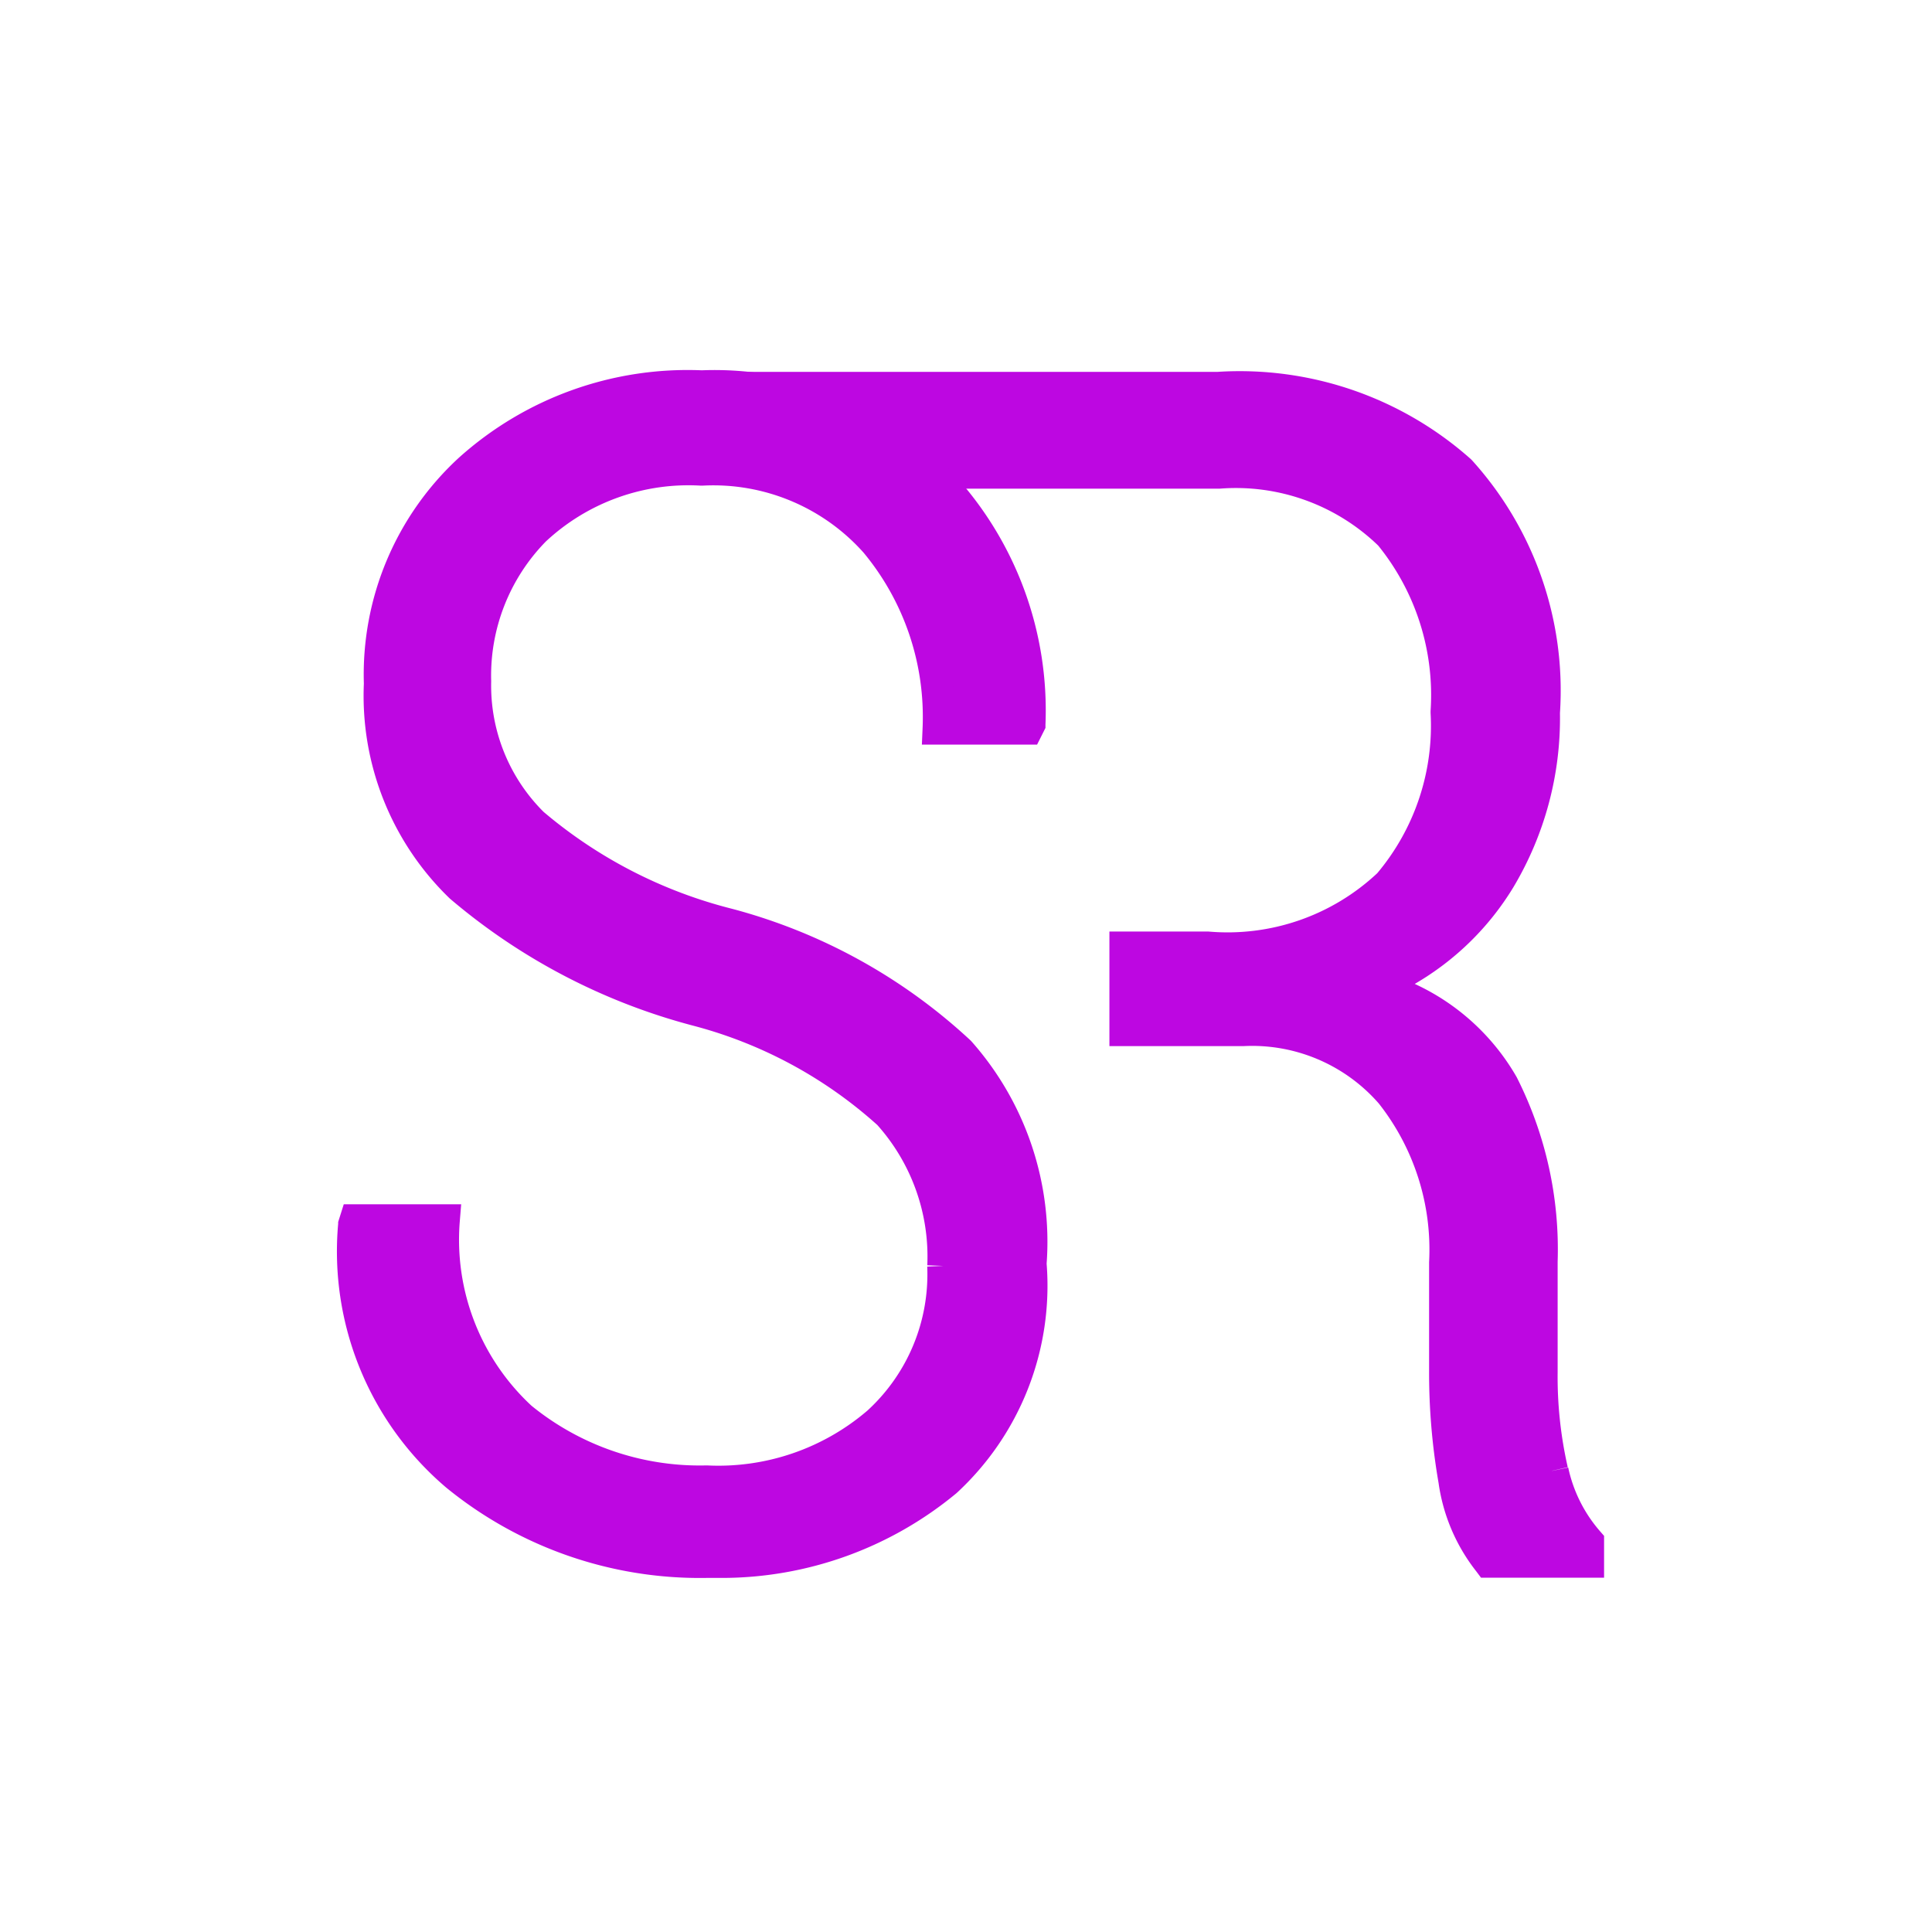
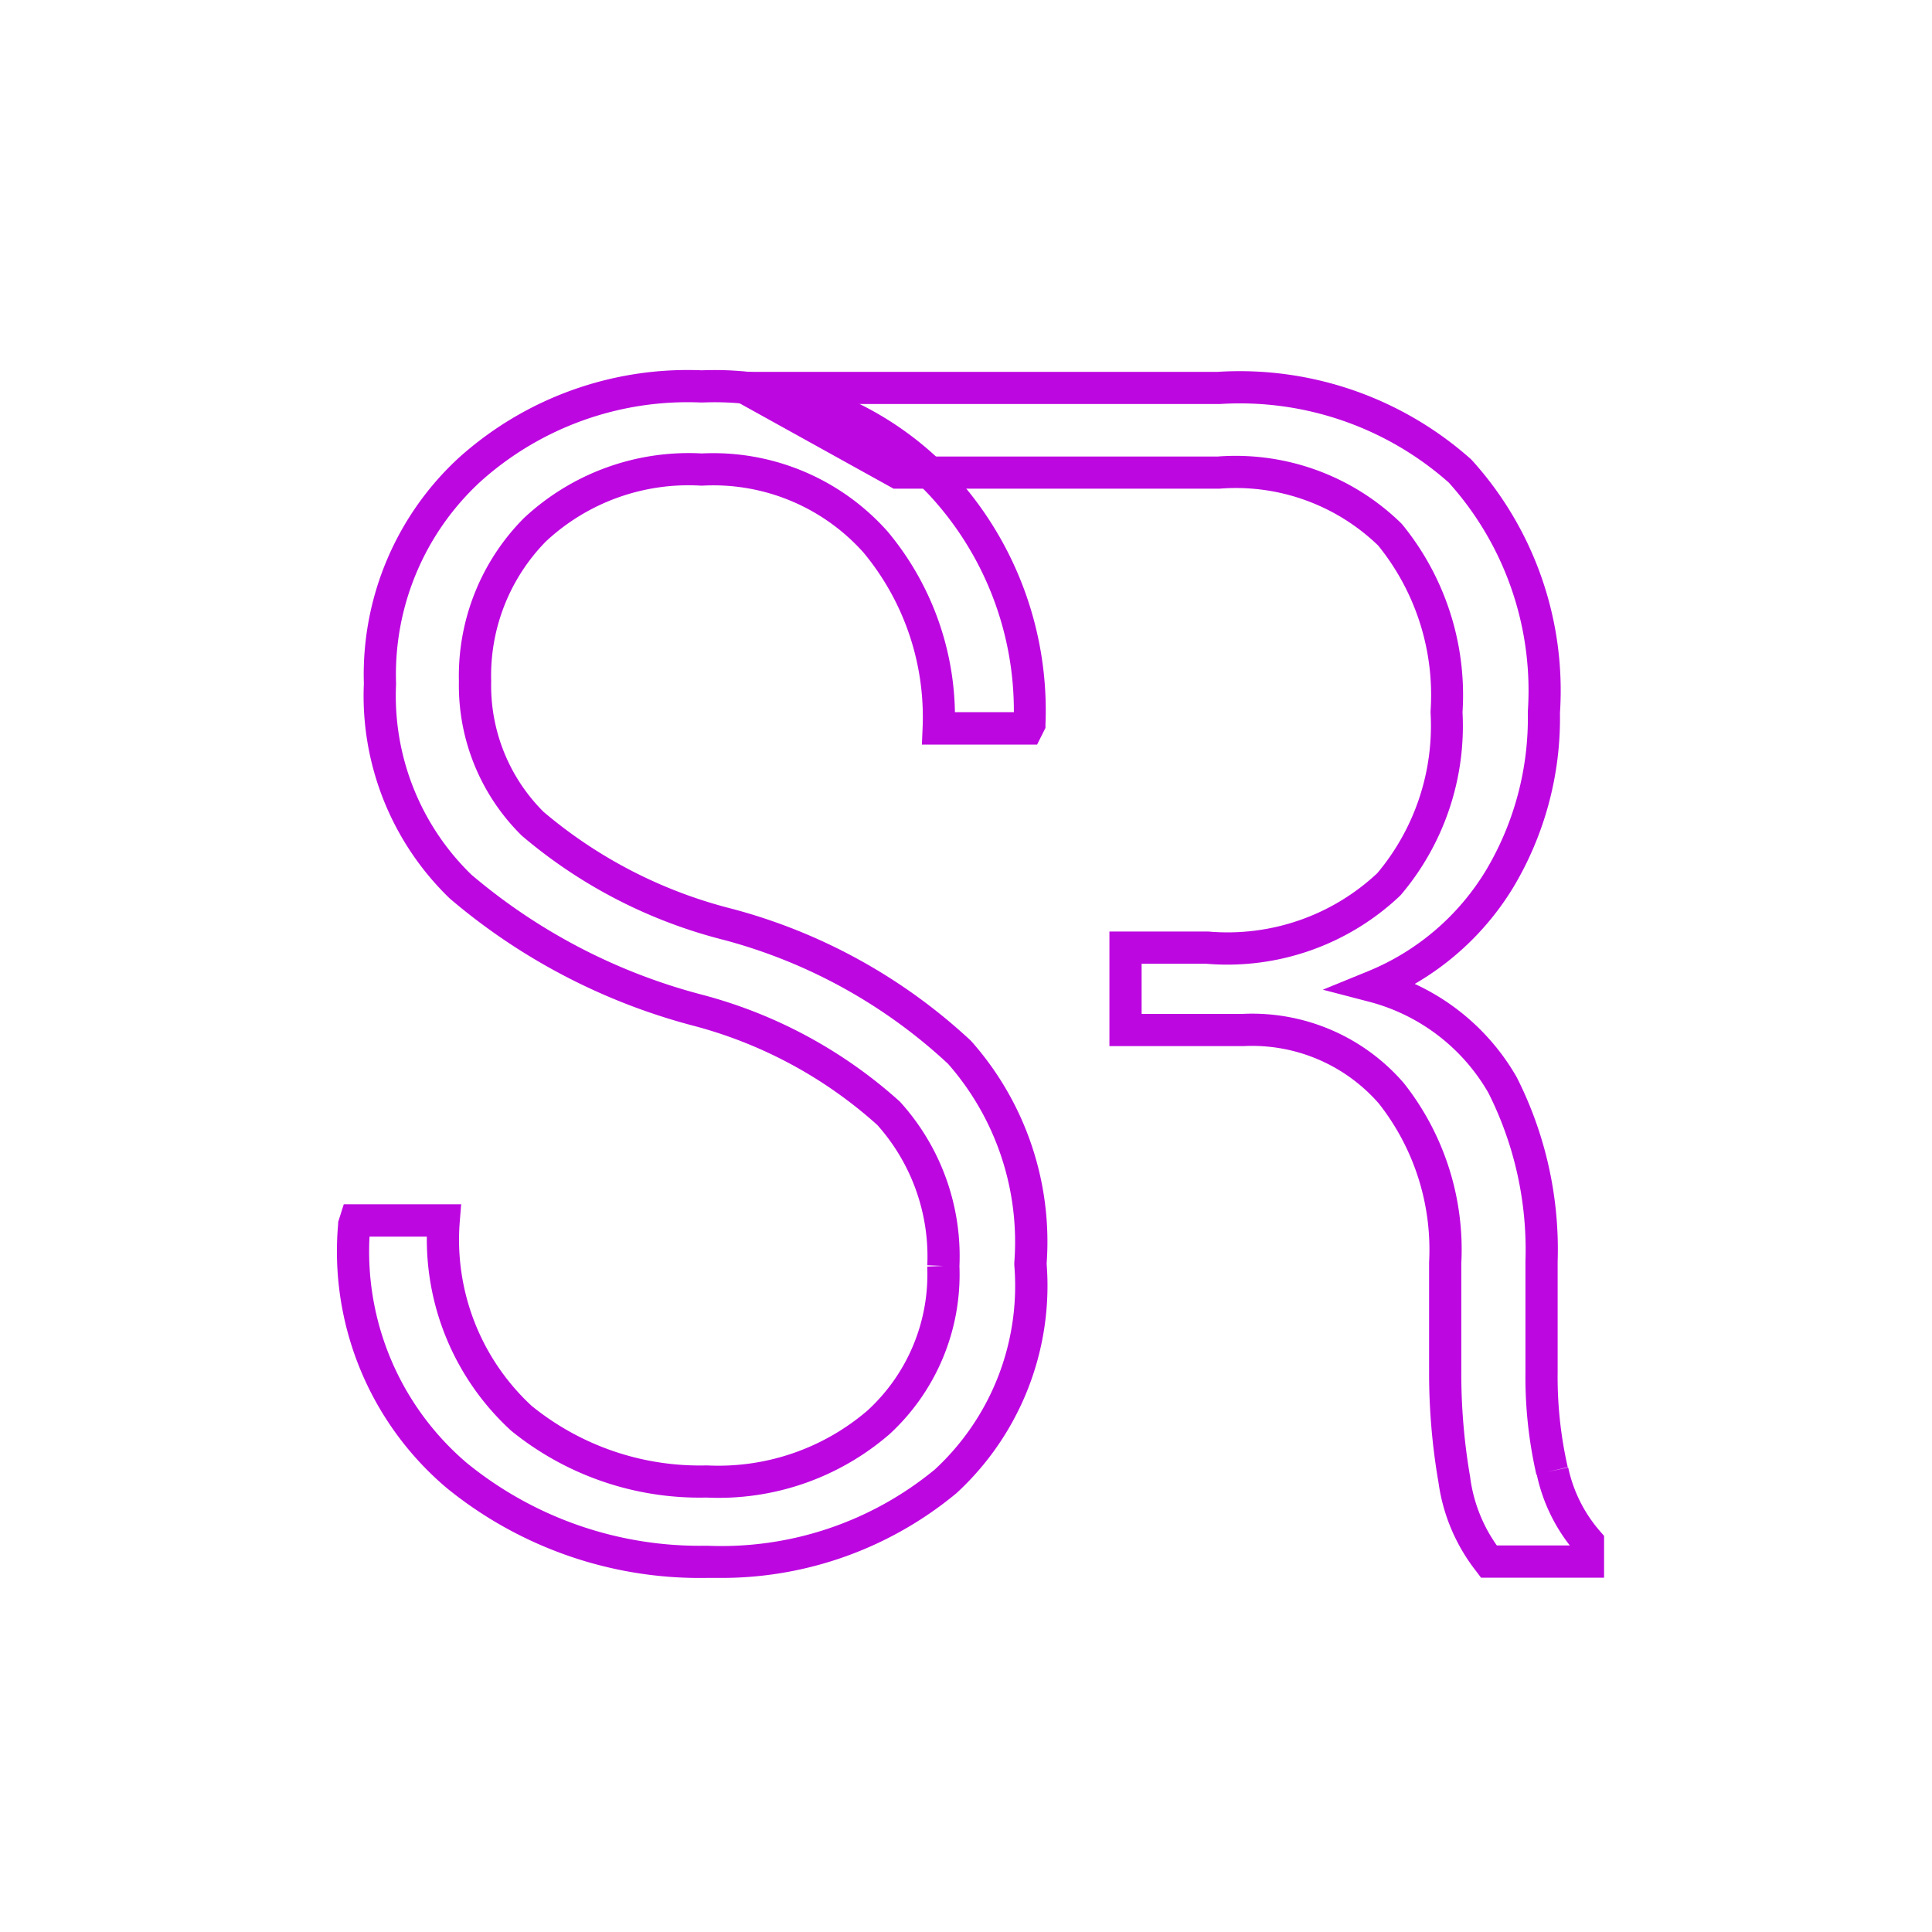
<svg xmlns="http://www.w3.org/2000/svg" width="30" height="30" viewBox="0 0 30 30">
  <g id="Group_59261" data-name="Group 59261" transform="translate(-11914 10862)">
-     <rect id="Rectangle_19287" data-name="Rectangle 19287" width="30" height="30" transform="translate(11914 -10862)" fill="none" />
    <g id="Group_59265" data-name="Group 59265">
-       <path id="Path_16222" data-name="Path 16222" d="M151.644,17.386a6.554,6.554,0,0,1-.163-1.53v-1.72a5.647,5.647,0,0,0-.607-2.746,3.249,3.249,0,0,0-2-1.53,4.112,4.112,0,0,0,1.955-1.668,4.875,4.875,0,0,0,.688-2.585,5.053,5.053,0,0,0-1.3-3.751A5.115,5.115,0,0,0,146.461.567h-7.349l2.371,1.315h4.979a3.431,3.431,0,0,1,2.668.964,3.952,3.952,0,0,1,.877,2.754,3.821,3.821,0,0,1-.9,2.674,3.648,3.648,0,0,1-2.824.983H145.02v1.279h1.82a2.876,2.876,0,0,1,2.3.981,3.919,3.919,0,0,1,.838,2.637v1.672a9.68,9.68,0,0,0,.144,1.708,2.608,2.608,0,0,0,.534,1.255h1.54v-.3a2.453,2.453,0,0,1-.551-1.1" transform="translate(11786.457 -10856.543)" fill="#bd07e1" />
      <path id="Path_16222_-_Outline" data-name="Path 16222 - Outline" d="M152.451,19.041H150.54l-.075-.1a2.861,2.861,0,0,1-.584-1.371,9.957,9.957,0,0,1-.147-1.748V14.142a3.667,3.667,0,0,0-.781-2.464,2.611,2.611,0,0,0-2.1-.891H144.77V9.008h1.539a3.4,3.4,0,0,0,2.62-.906,3.558,3.558,0,0,0,.828-2.488v-.03a3.69,3.69,0,0,0-.813-2.569,3.18,3.18,0,0,0-2.463-.884h-5.063L138.146.317h8.307a5.4,5.4,0,0,1,3.928,1.354l.018.018a5.328,5.328,0,0,1,1.367,3.926,5.121,5.121,0,0,1-.724,2.706,4.332,4.332,0,0,1-1.531,1.5,3.522,3.522,0,0,1,1.579,1.441l.006.011a5.912,5.912,0,0,1,.634,2.863v1.716a6.318,6.318,0,0,0,.157,1.474l-.323.074.33-.07a2.208,2.208,0,0,0,.495.991l.062.071Zm-1.665-.5h1.133a2.71,2.71,0,0,1-.513-1.1H151.4a6.812,6.812,0,0,1-.17-1.588V14.128a5.411,5.411,0,0,0-.577-2.618A3.017,3.017,0,0,0,148.81,10.1l-.726-.189.695-.284a3.836,3.836,0,0,0,1.836-1.566,4.62,4.62,0,0,0,.652-2.45V5.592a4.826,4.826,0,0,0-1.228-3.556,4.894,4.894,0,0,0-3.56-1.219h-6.4l1.47.815h4.9A3.68,3.68,0,0,1,149.3,2.668l.019.021a4.189,4.189,0,0,1,.934,2.913,4.056,4.056,0,0,1-.955,2.834l-.019.02a3.9,3.9,0,0,1-3.007,1.052H145.27v.779h1.564a3.109,3.109,0,0,1,2.5,1.066l.008.009a4.167,4.167,0,0,1,.892,2.8v1.665a9.457,9.457,0,0,0,.14,1.665V17.5A2.361,2.361,0,0,0,150.786,18.541Z" transform="translate(11786.457 -10856.543)" fill="#bd07e1" />
-       <path id="Path_16223" data-name="Path 16223" d="M9.14,13.654a3.335,3.335,0,0,0-.848-2.365A7.109,7.109,0,0,0,5.315,9.682,9.272,9.272,0,0,1,1.643,7.765,4.119,4.119,0,0,1,.391,4.614,4.326,4.326,0,0,1,1.785,1.29,5.088,5.088,0,0,1,5.388,0,4.825,4.825,0,0,1,9.11,1.522a5.136,5.136,0,0,1,1.37,3.715l-.037.073H9.066a4.25,4.25,0,0,0-.981-2.894,3.388,3.388,0,0,0-2.7-1.127,3.483,3.483,0,0,0-2.6.938,3.212,3.212,0,0,0-.925,2.351,3.008,3.008,0,0,0,.9,2.212A7.49,7.49,0,0,0,5.8,8.353,8.429,8.429,0,0,1,9.39,10.337a4.418,4.418,0,0,1,1.1,3.282A4.155,4.155,0,0,1,9.171,17,5.47,5.47,0,0,1,5.46,18.245a5.968,5.968,0,0,1-3.879-1.339,4.557,4.557,0,0,1-1.59-3.884l.023-.074H1.381a3.743,3.743,0,0,0,1.2,3.068A4.386,4.386,0,0,0,5.46,17a3.819,3.819,0,0,0,2.668-.916,3.124,3.124,0,0,0,1.011-2.433" transform="translate(11919.509 -10855.998)" fill="#bd07e1" />
      <path id="Path_16223_-_Outline" data-name="Path 16223 - Outline" d="M5.692,18.5c-.078,0-.156,0-.235,0a6.225,6.225,0,0,1-4.034-1.4l0,0A4.812,4.812,0,0,1-.258,13l0-.027.087-.275H1.652l-.022.271a3.516,3.516,0,0,0,1.115,2.858,4.139,4.139,0,0,0,2.709.926h.018a3.556,3.556,0,0,0,2.49-.853,2.868,2.868,0,0,0,.927-2.235l.25-.01-.249-.01a3.069,3.069,0,0,0-.776-2.178A6.887,6.887,0,0,0,5.252,9.924,9.578,9.578,0,0,1,1.481,7.955l-.011-.01A4.371,4.371,0,0,1,.141,4.613,4.572,4.572,0,0,1,1.616,1.106,5.312,5.312,0,0,1,5.388-.252a5.071,5.071,0,0,1,3.9,1.6,5.421,5.421,0,0,1,1.437,3.9l0,.053-.13.259H8.806l.011-.26A3.993,3.993,0,0,0,7.9,2.579a3.124,3.124,0,0,0-2.5-1.04H5.373a3.246,3.246,0,0,0-2.406.867A2.976,2.976,0,0,0,2.118,4.57v.013a2.768,2.768,0,0,0,.814,2.022A7.279,7.279,0,0,0,5.863,8.111a8.712,8.712,0,0,1,3.7,2.044l.016.017a4.691,4.691,0,0,1,1.164,3.448,4.379,4.379,0,0,1-1.4,3.564l-.011.009A5.711,5.711,0,0,1,5.692,18.5ZM5.463,18h.008a5.212,5.212,0,0,0,3.536-1.184,3.882,3.882,0,0,0,1.234-3.172l0-.02,0-.02a4.189,4.189,0,0,0-1.03-3.088A8.206,8.206,0,0,0,5.738,8.595,7.777,7.777,0,0,1,2.6,6.98l-.013-.012a3.27,3.27,0,0,1-.97-2.389,3.478,3.478,0,0,1,1-2.527l.007-.007A3.748,3.748,0,0,1,5.389,1.039a3.622,3.622,0,0,1,2.883,1.21l.006.007a4.491,4.491,0,0,1,1.041,2.8h.915A4.92,4.92,0,0,0,8.927,1.692,4.571,4.571,0,0,0,5.4.248H5.377A4.813,4.813,0,0,0,1.952,1.476,4.071,4.071,0,0,0,.641,4.606v.02A3.87,3.87,0,0,0,1.811,7.58,9.075,9.075,0,0,0,5.378,9.44,7.388,7.388,0,0,1,8.46,11.1l.018.019a3.566,3.566,0,0,1,.911,2.54A3.367,3.367,0,0,1,8.3,16.271l-.006.005a4.054,4.054,0,0,1-2.834.976A4.639,4.639,0,0,1,2.423,16.21L2.413,16.2a4.023,4.023,0,0,1-1.294-3H.229a4.312,4.312,0,0,0,1.512,3.516A5.725,5.725,0,0,0,5.456,18Z" transform="translate(11919.509 -10855.998)" fill="#bd07e1" />
    </g>
  </g>
</svg>